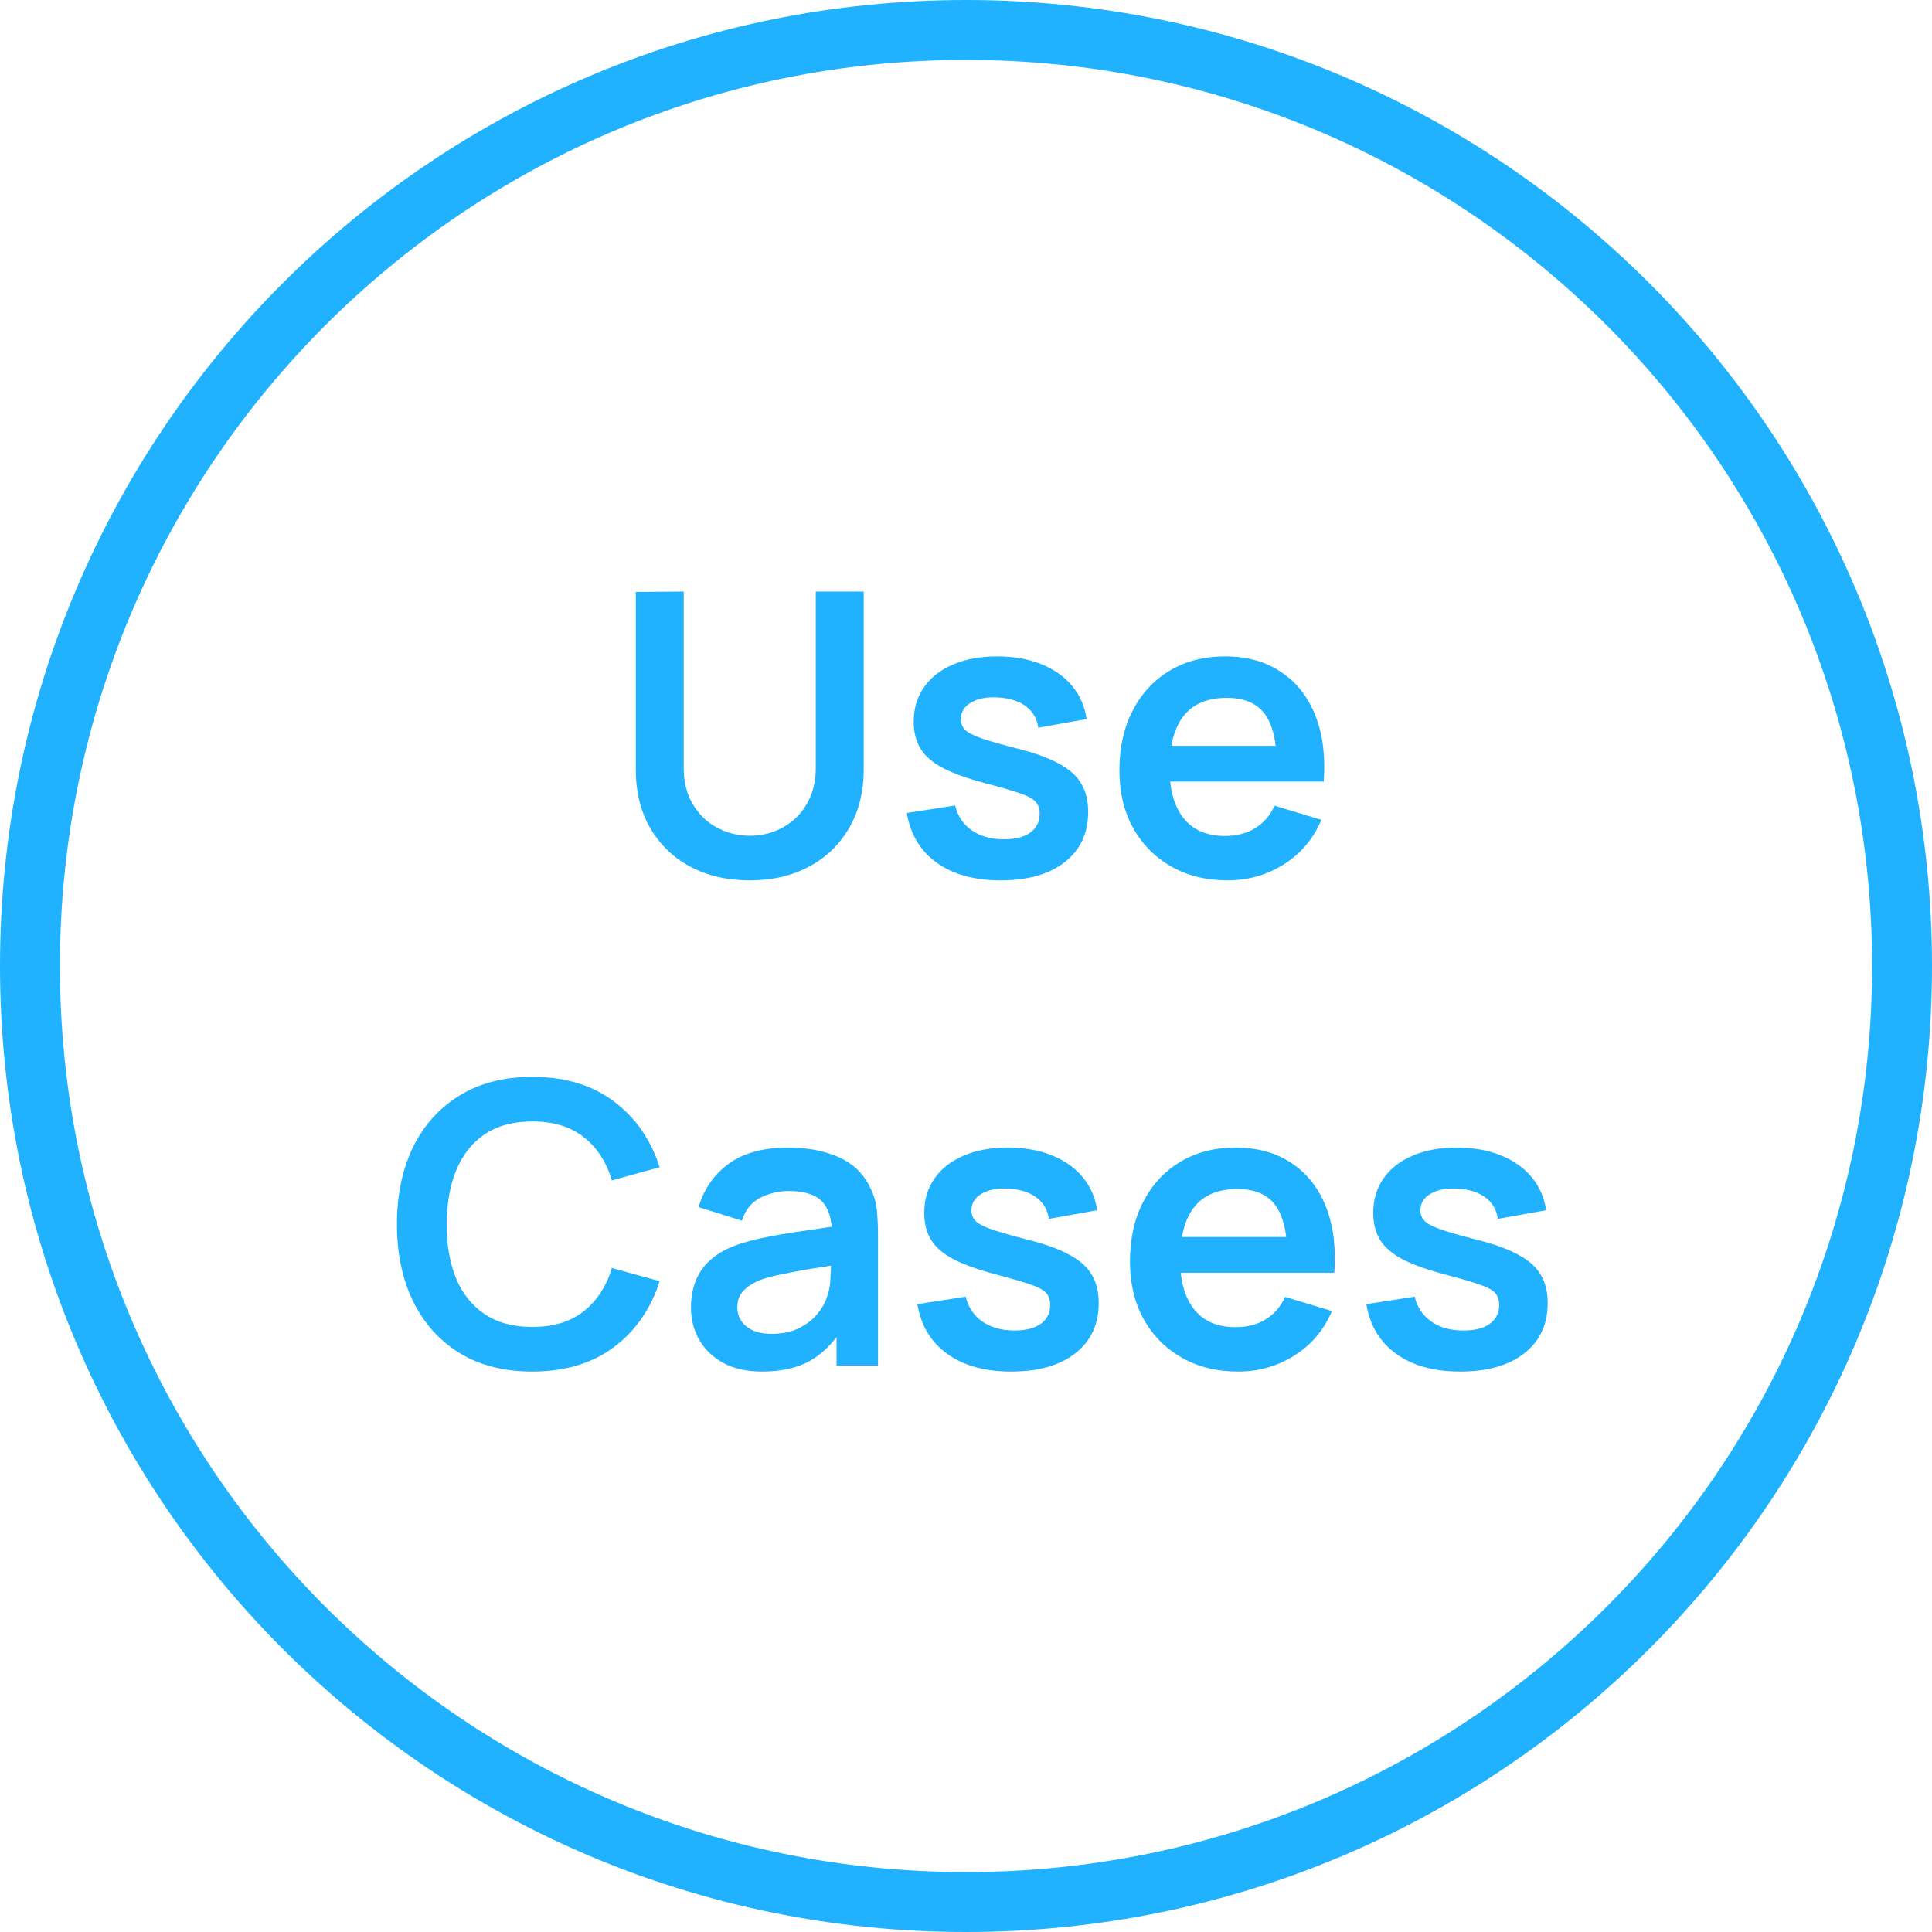
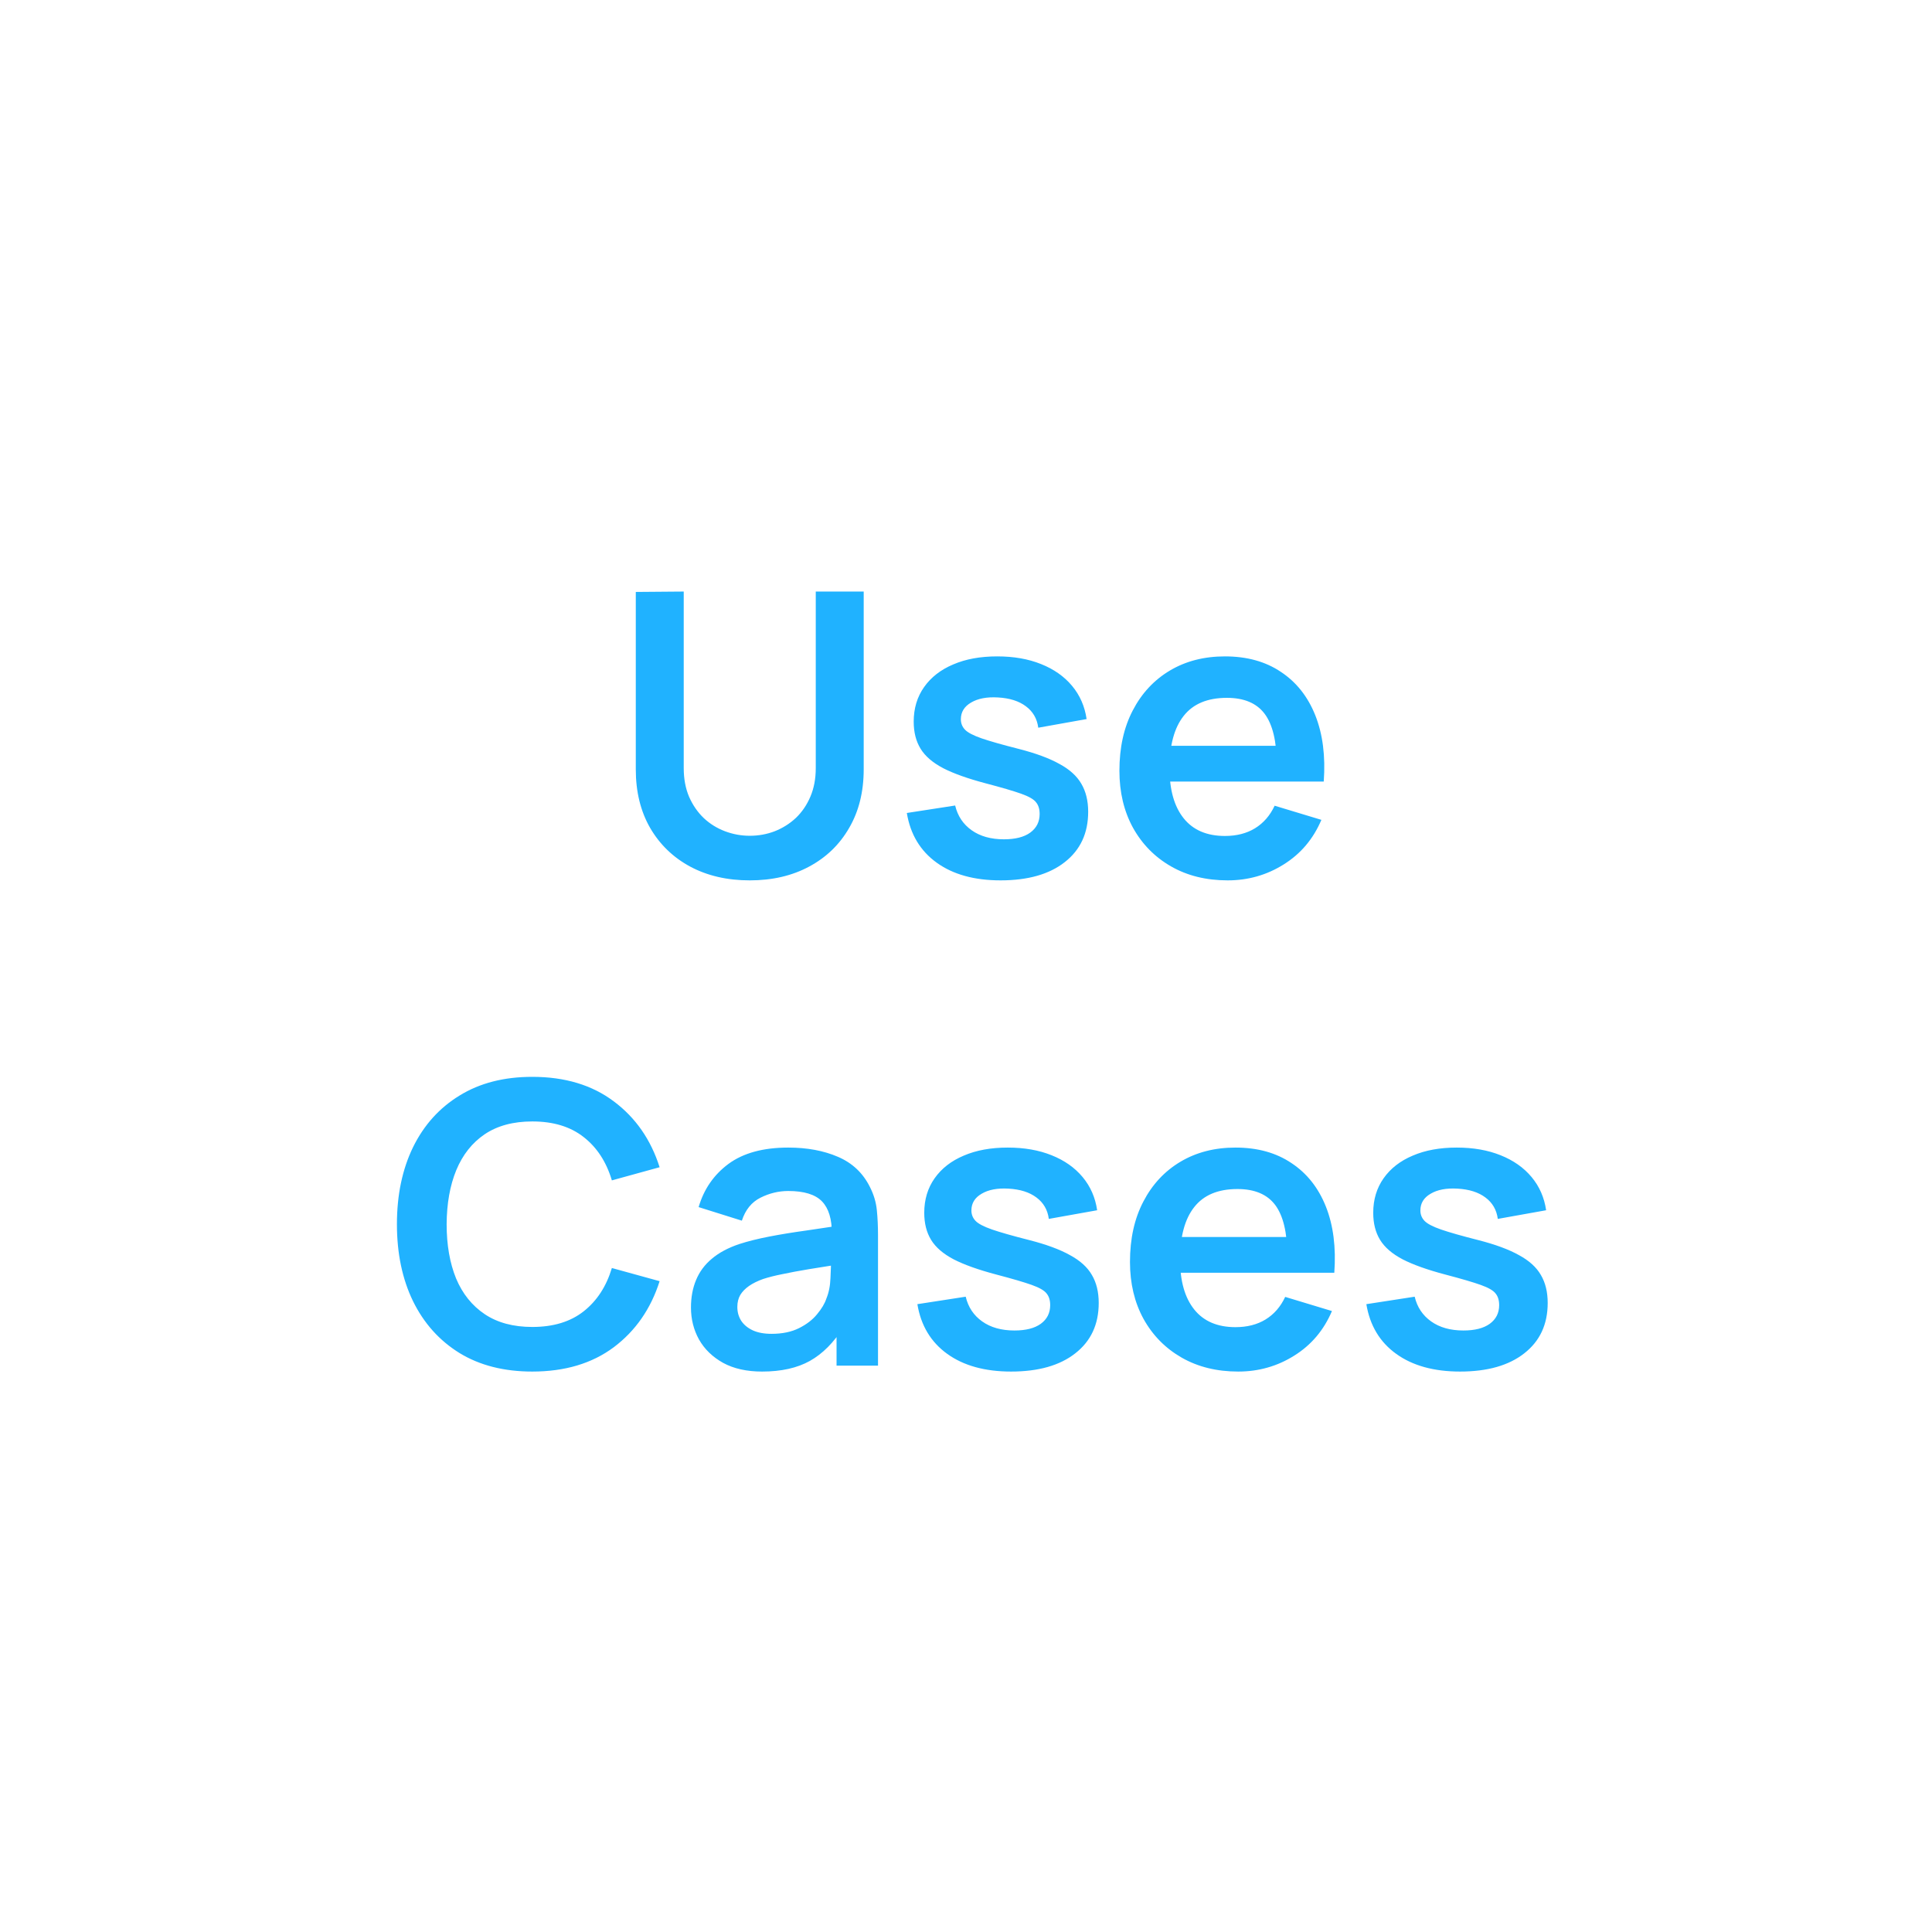
<svg xmlns="http://www.w3.org/2000/svg" width="118" height="118" viewBox="0 0 118 118" fill="none">
-   <path d="M118 59C118 91.585 91.585 118 59 118C26.415 118 0 91.585 0 59C0 26.415 26.415 0 59 0C91.585 0 118 26.415 118 59ZM3.66 59C3.66 89.563 28.437 114.34 59 114.34C89.563 114.34 114.34 89.563 114.34 59C114.34 28.437 89.563 3.66 59 3.66C28.437 3.66 3.66 28.437 3.66 59Z" fill="#20B2FF" />
  <path d="M45.792 53.77C44.416 53.77 43.204 53.49 42.156 52.93C41.116 52.37 40.3 51.582 39.708 50.566C39.124 49.55 38.832 48.358 38.832 46.99V36.154L41.76 36.13V46.918C41.76 47.566 41.868 48.146 42.084 48.658C42.308 49.17 42.608 49.606 42.984 49.966C43.36 50.318 43.792 50.586 44.28 50.77C44.768 50.954 45.272 51.046 45.792 51.046C46.328 51.046 46.836 50.954 47.316 50.77C47.804 50.578 48.236 50.306 48.612 49.954C48.988 49.594 49.284 49.158 49.5 48.646C49.716 48.134 49.824 47.558 49.824 46.918V36.13H52.752V46.99C52.752 48.358 52.456 49.55 51.864 50.566C51.28 51.582 50.464 52.37 49.416 52.93C48.376 53.49 47.168 53.77 45.792 53.77ZM61.11 53.77C59.51 53.77 58.21 53.41 57.21 52.69C56.21 51.97 55.602 50.958 55.386 49.654L58.338 49.198C58.49 49.838 58.826 50.342 59.346 50.71C59.866 51.078 60.522 51.262 61.314 51.262C62.01 51.262 62.546 51.126 62.922 50.854C63.306 50.574 63.498 50.194 63.498 49.714C63.498 49.418 63.426 49.182 63.282 49.006C63.146 48.822 62.842 48.646 62.37 48.478C61.898 48.31 61.174 48.098 60.198 47.842C59.11 47.554 58.246 47.246 57.606 46.918C56.966 46.582 56.506 46.186 56.226 45.73C55.946 45.274 55.806 44.722 55.806 44.074C55.806 43.266 56.018 42.562 56.442 41.962C56.866 41.362 57.458 40.902 58.218 40.582C58.978 40.254 59.874 40.09 60.906 40.09C61.914 40.09 62.806 40.246 63.582 40.558C64.366 40.87 64.998 41.314 65.478 41.89C65.958 42.466 66.254 43.142 66.366 43.918L63.414 44.446C63.342 43.894 63.09 43.458 62.658 43.138C62.234 42.818 61.666 42.638 60.954 42.598C60.274 42.558 59.726 42.662 59.31 42.91C58.894 43.15 58.686 43.49 58.686 43.93C58.686 44.178 58.77 44.39 58.938 44.566C59.106 44.742 59.442 44.918 59.946 45.094C60.458 45.27 61.218 45.486 62.226 45.742C63.258 46.006 64.082 46.31 64.698 46.654C65.322 46.99 65.77 47.394 66.042 47.866C66.322 48.338 66.462 48.91 66.462 49.582C66.462 50.886 65.986 51.91 65.034 52.654C64.09 53.398 62.782 53.77 61.11 53.77ZM74.982 53.77C73.67 53.77 72.518 53.486 71.526 52.918C70.534 52.35 69.758 51.562 69.198 50.554C68.646 49.546 68.37 48.386 68.37 47.074C68.37 45.658 68.642 44.43 69.186 43.39C69.73 42.342 70.486 41.53 71.454 40.954C72.422 40.378 73.542 40.09 74.814 40.09C76.158 40.09 77.298 40.406 78.234 41.038C79.178 41.662 79.878 42.546 80.334 43.69C80.79 44.834 80.962 46.182 80.85 47.734H77.982V46.678C77.974 45.27 77.726 44.242 77.238 43.594C76.75 42.946 75.982 42.622 74.934 42.622C73.75 42.622 72.87 42.99 72.294 43.726C71.718 44.454 71.43 45.522 71.43 46.93C71.43 48.242 71.718 49.258 72.294 49.978C72.87 50.698 73.71 51.058 74.814 51.058C75.526 51.058 76.138 50.902 76.65 50.59C77.17 50.27 77.57 49.81 77.85 49.21L80.706 50.074C80.21 51.242 79.442 52.15 78.402 52.798C77.37 53.446 76.23 53.77 74.982 53.77ZM70.518 47.734V45.55H79.434V47.734H70.518ZM32.511 83.77C30.783 83.77 29.303 83.394 28.071 82.642C26.839 81.882 25.891 80.826 25.227 79.474C24.571 78.122 24.243 76.554 24.243 74.77C24.243 72.986 24.571 71.418 25.227 70.066C25.891 68.714 26.839 67.662 28.071 66.91C29.303 66.15 30.783 65.77 32.511 65.77C34.503 65.77 36.163 66.27 37.491 67.27C38.819 68.262 39.751 69.602 40.287 71.29L37.371 72.094C37.035 70.966 36.463 70.086 35.655 69.454C34.847 68.814 33.799 68.494 32.511 68.494C31.351 68.494 30.383 68.754 29.607 69.274C28.839 69.794 28.259 70.526 27.867 71.47C27.483 72.406 27.287 73.506 27.279 74.77C27.279 76.034 27.471 77.138 27.855 78.082C28.247 79.018 28.831 79.746 29.607 80.266C30.383 80.786 31.351 81.046 32.511 81.046C33.799 81.046 34.847 80.726 35.655 80.086C36.463 79.446 37.035 78.566 37.371 77.446L40.287 78.25C39.751 79.938 38.819 81.282 37.491 82.282C36.163 83.274 34.503 83.77 32.511 83.77ZM46.546 83.77C45.61 83.77 44.818 83.594 44.17 83.242C43.522 82.882 43.03 82.406 42.694 81.814C42.366 81.222 42.202 80.57 42.202 79.858C42.202 79.234 42.306 78.674 42.514 78.178C42.722 77.674 43.042 77.242 43.474 76.882C43.906 76.514 44.466 76.214 45.154 75.982C45.674 75.814 46.282 75.662 46.978 75.526C47.682 75.39 48.442 75.266 49.258 75.154C50.082 75.034 50.942 74.906 51.838 74.77L50.806 75.358C50.814 74.462 50.614 73.802 50.206 73.378C49.798 72.954 49.11 72.742 48.142 72.742C47.558 72.742 46.994 72.878 46.45 73.15C45.906 73.422 45.526 73.89 45.31 74.554L42.67 73.726C42.99 72.63 43.598 71.75 44.494 71.086C45.398 70.422 46.614 70.09 48.142 70.09C49.294 70.09 50.306 70.278 51.178 70.654C52.058 71.03 52.71 71.646 53.134 72.502C53.366 72.958 53.506 73.426 53.554 73.906C53.602 74.378 53.626 74.894 53.626 75.454V83.41H51.094V80.602L51.514 81.058C50.93 81.994 50.246 82.682 49.462 83.122C48.686 83.554 47.714 83.77 46.546 83.77ZM47.122 81.466C47.778 81.466 48.338 81.35 48.802 81.118C49.266 80.886 49.634 80.602 49.906 80.266C50.186 79.93 50.374 79.614 50.47 79.318C50.622 78.95 50.706 78.53 50.722 78.058C50.746 77.578 50.758 77.19 50.758 76.894L51.646 77.158C50.774 77.294 50.026 77.414 49.402 77.518C48.778 77.622 48.242 77.722 47.794 77.818C47.346 77.906 46.95 78.006 46.606 78.118C46.27 78.238 45.986 78.378 45.754 78.538C45.522 78.698 45.342 78.882 45.214 79.09C45.094 79.298 45.034 79.542 45.034 79.822C45.034 80.142 45.114 80.426 45.274 80.674C45.434 80.914 45.666 81.106 45.97 81.25C46.282 81.394 46.666 81.466 47.122 81.466ZM61.754 83.77C60.154 83.77 58.854 83.41 57.854 82.69C56.854 81.97 56.246 80.958 56.03 79.654L58.982 79.198C59.134 79.838 59.47 80.342 59.99 80.71C60.51 81.078 61.166 81.262 61.958 81.262C62.654 81.262 63.19 81.126 63.566 80.854C63.95 80.574 64.142 80.194 64.142 79.714C64.142 79.418 64.07 79.182 63.926 79.006C63.79 78.822 63.486 78.646 63.014 78.478C62.542 78.31 61.818 78.098 60.842 77.842C59.754 77.554 58.89 77.246 58.25 76.918C57.61 76.582 57.15 76.186 56.87 75.73C56.59 75.274 56.45 74.722 56.45 74.074C56.45 73.266 56.662 72.562 57.086 71.962C57.51 71.362 58.102 70.902 58.862 70.582C59.622 70.254 60.518 70.09 61.55 70.09C62.558 70.09 63.45 70.246 64.226 70.558C65.01 70.87 65.642 71.314 66.122 71.89C66.602 72.466 66.898 73.142 67.01 73.918L64.058 74.446C63.986 73.894 63.734 73.458 63.302 73.138C62.878 72.818 62.31 72.638 61.598 72.598C60.918 72.558 60.37 72.662 59.954 72.91C59.538 73.15 59.33 73.49 59.33 73.93C59.33 74.178 59.414 74.39 59.582 74.566C59.75 74.742 60.086 74.918 60.59 75.094C61.102 75.27 61.862 75.486 62.87 75.742C63.902 76.006 64.726 76.31 65.342 76.654C65.966 76.99 66.414 77.394 66.686 77.866C66.966 78.338 67.106 78.91 67.106 79.582C67.106 80.886 66.63 81.91 65.678 82.654C64.734 83.398 63.426 83.77 61.754 83.77ZM75.627 83.77C74.315 83.77 73.163 83.486 72.171 82.918C71.179 82.35 70.403 81.562 69.843 80.554C69.291 79.546 69.015 78.386 69.015 77.074C69.015 75.658 69.287 74.43 69.831 73.39C70.375 72.342 71.131 71.53 72.099 70.954C73.067 70.378 74.187 70.09 75.459 70.09C76.803 70.09 77.943 70.406 78.879 71.038C79.823 71.662 80.523 72.546 80.979 73.69C81.435 74.834 81.607 76.182 81.495 77.734H78.627V76.678C78.619 75.27 78.371 74.242 77.883 73.594C77.395 72.946 76.627 72.622 75.579 72.622C74.395 72.622 73.515 72.99 72.939 73.726C72.363 74.454 72.075 75.522 72.075 76.93C72.075 78.242 72.363 79.258 72.939 79.978C73.515 80.698 74.355 81.058 75.459 81.058C76.171 81.058 76.783 80.902 77.295 80.59C77.815 80.27 78.215 79.81 78.495 79.21L81.351 80.074C80.855 81.242 80.087 82.15 79.047 82.798C78.015 83.446 76.875 83.77 75.627 83.77ZM71.163 77.734V75.55H80.079V77.734H71.163ZM89.176 83.77C87.576 83.77 86.276 83.41 85.276 82.69C84.276 81.97 83.668 80.958 83.452 79.654L86.404 79.198C86.556 79.838 86.892 80.342 87.412 80.71C87.932 81.078 88.588 81.262 89.38 81.262C90.076 81.262 90.612 81.126 90.988 80.854C91.372 80.574 91.564 80.194 91.564 79.714C91.564 79.418 91.492 79.182 91.348 79.006C91.212 78.822 90.908 78.646 90.436 78.478C89.964 78.31 89.24 78.098 88.264 77.842C87.176 77.554 86.312 77.246 85.672 76.918C85.032 76.582 84.572 76.186 84.292 75.73C84.012 75.274 83.872 74.722 83.872 74.074C83.872 73.266 84.084 72.562 84.508 71.962C84.932 71.362 85.524 70.902 86.284 70.582C87.044 70.254 87.94 70.09 88.972 70.09C89.98 70.09 90.872 70.246 91.648 70.558C92.432 70.87 93.064 71.314 93.544 71.89C94.024 72.466 94.32 73.142 94.432 73.918L91.48 74.446C91.408 73.894 91.156 73.458 90.724 73.138C90.3 72.818 89.732 72.638 89.02 72.598C88.34 72.558 87.792 72.662 87.376 72.91C86.96 73.15 86.752 73.49 86.752 73.93C86.752 74.178 86.836 74.39 87.004 74.566C87.172 74.742 87.508 74.918 88.012 75.094C88.524 75.27 89.284 75.486 90.292 75.742C91.324 76.006 92.148 76.31 92.764 76.654C93.388 76.99 93.836 77.394 94.108 77.866C94.388 78.338 94.528 78.91 94.528 79.582C94.528 80.886 94.052 81.91 93.1 82.654C92.156 83.398 90.848 83.77 89.176 83.77Z" fill="#20B2FF" />
</svg>